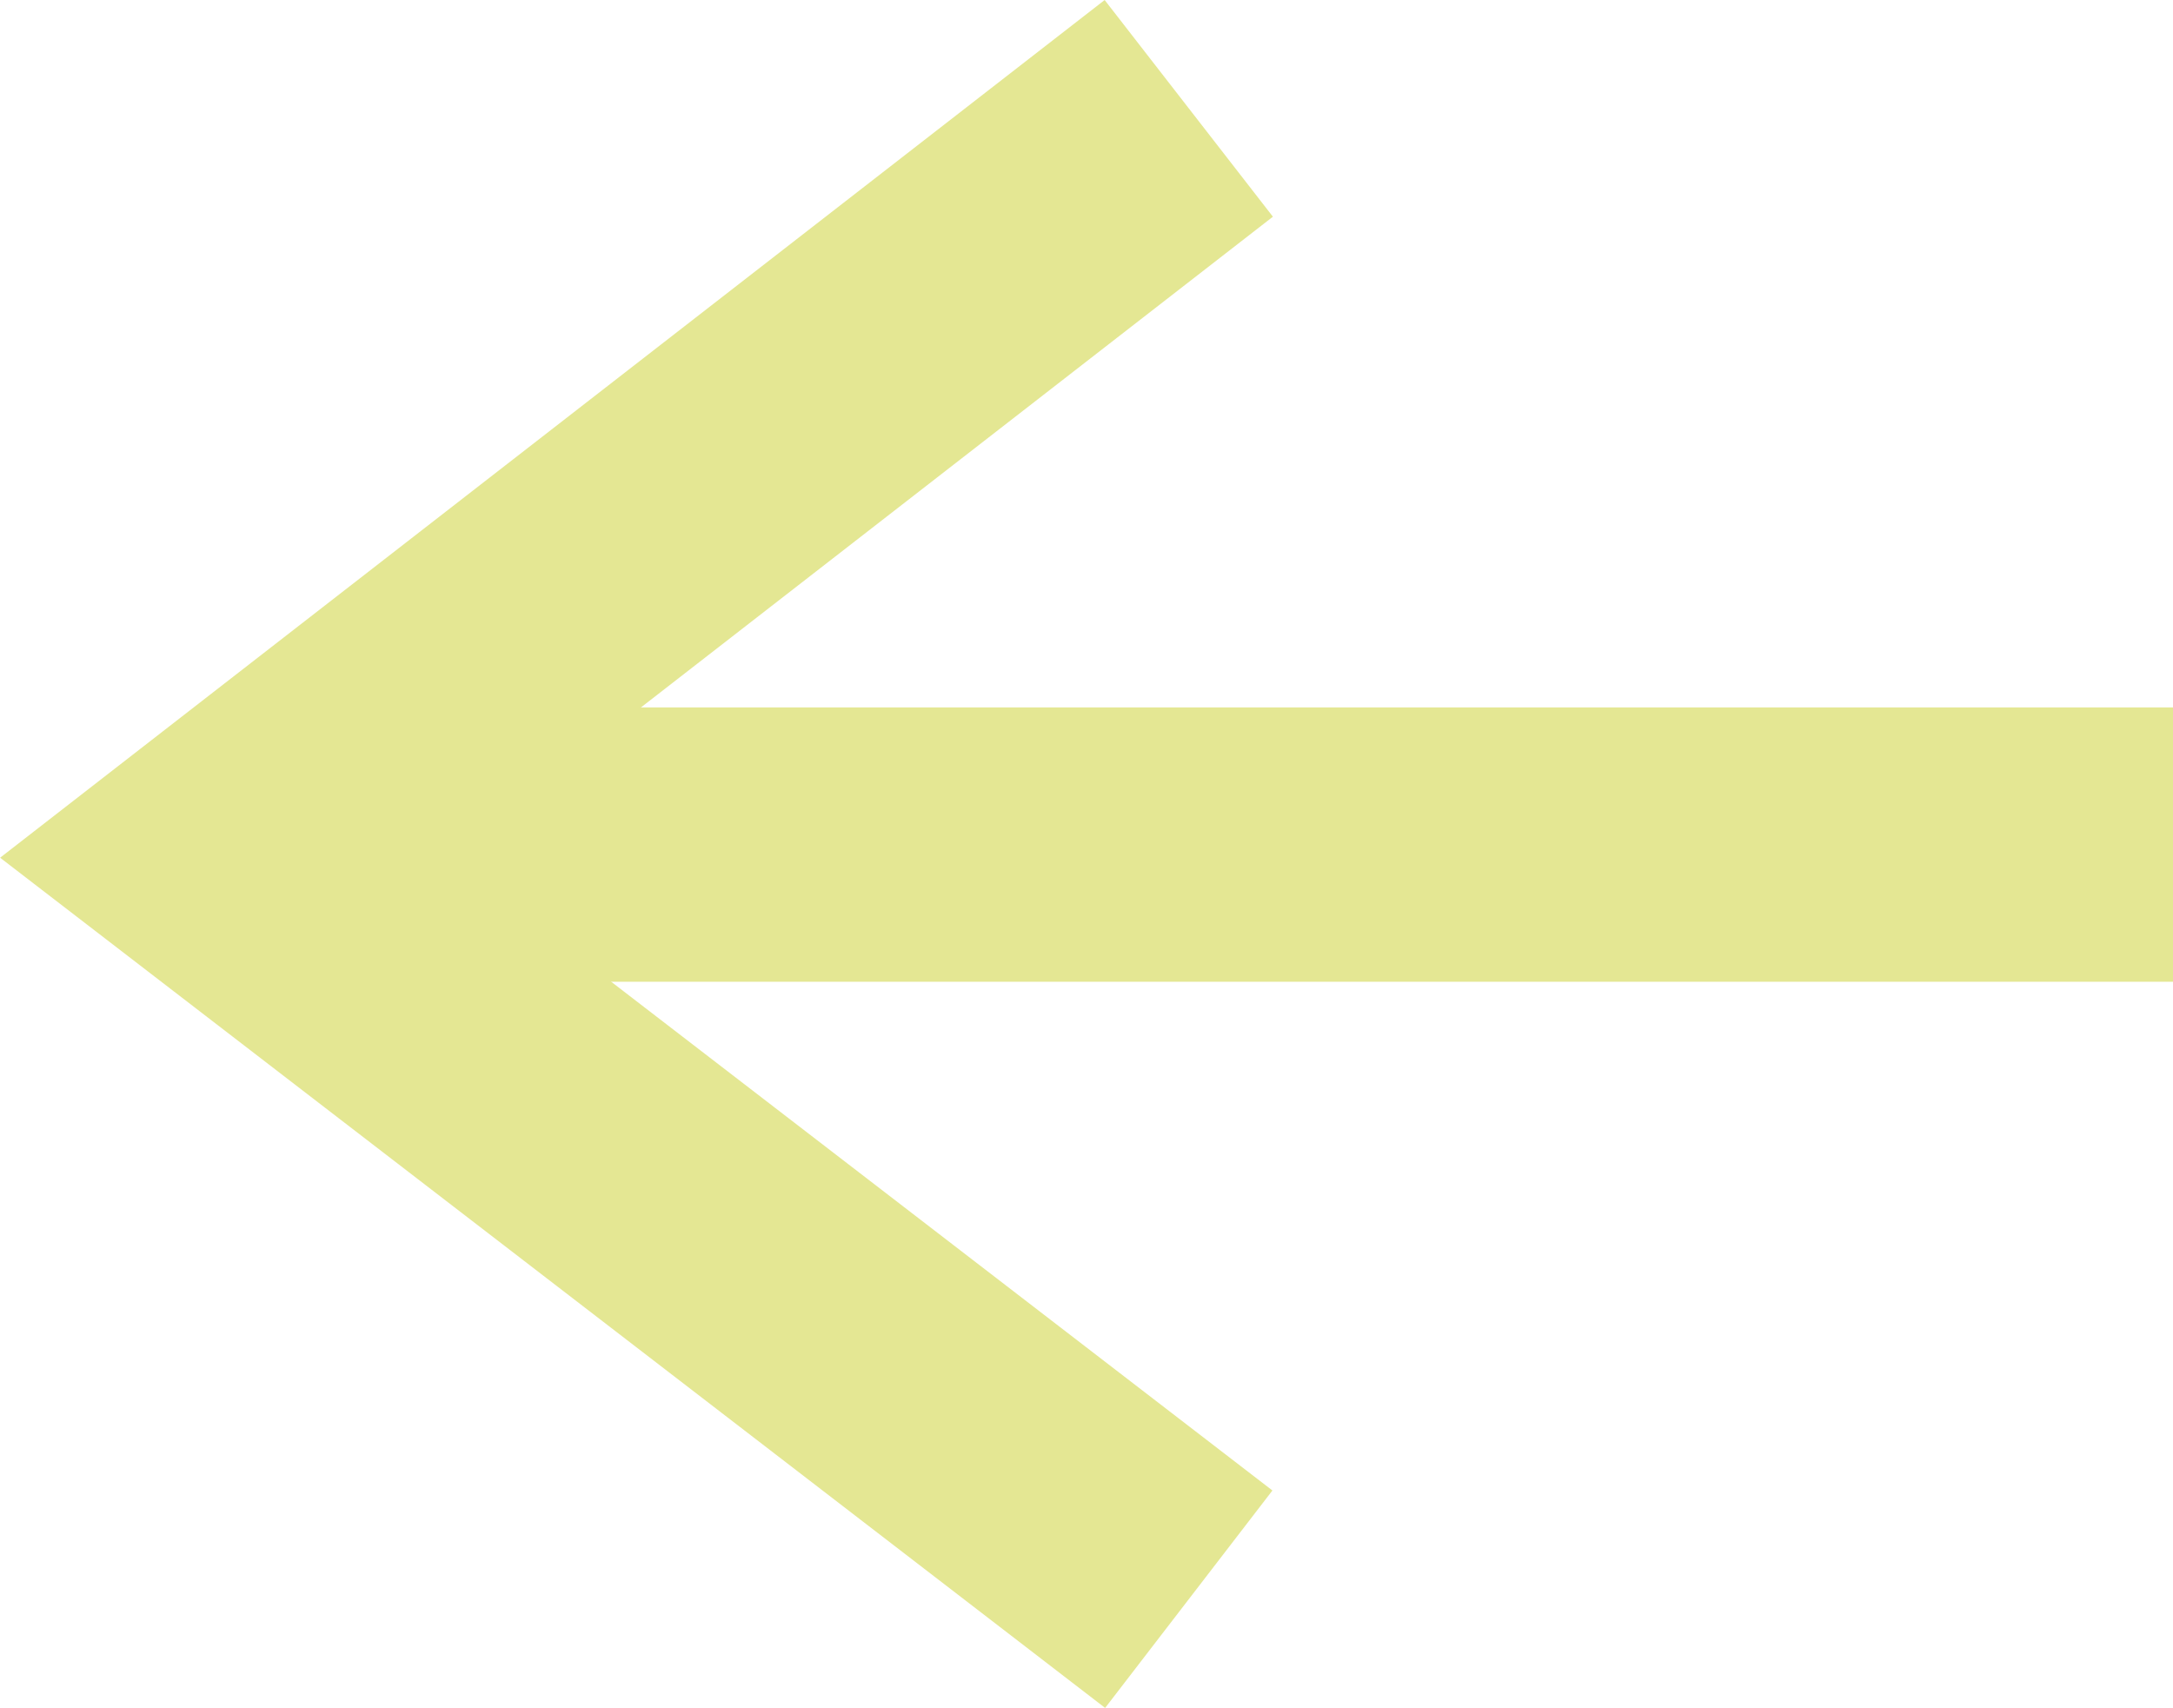
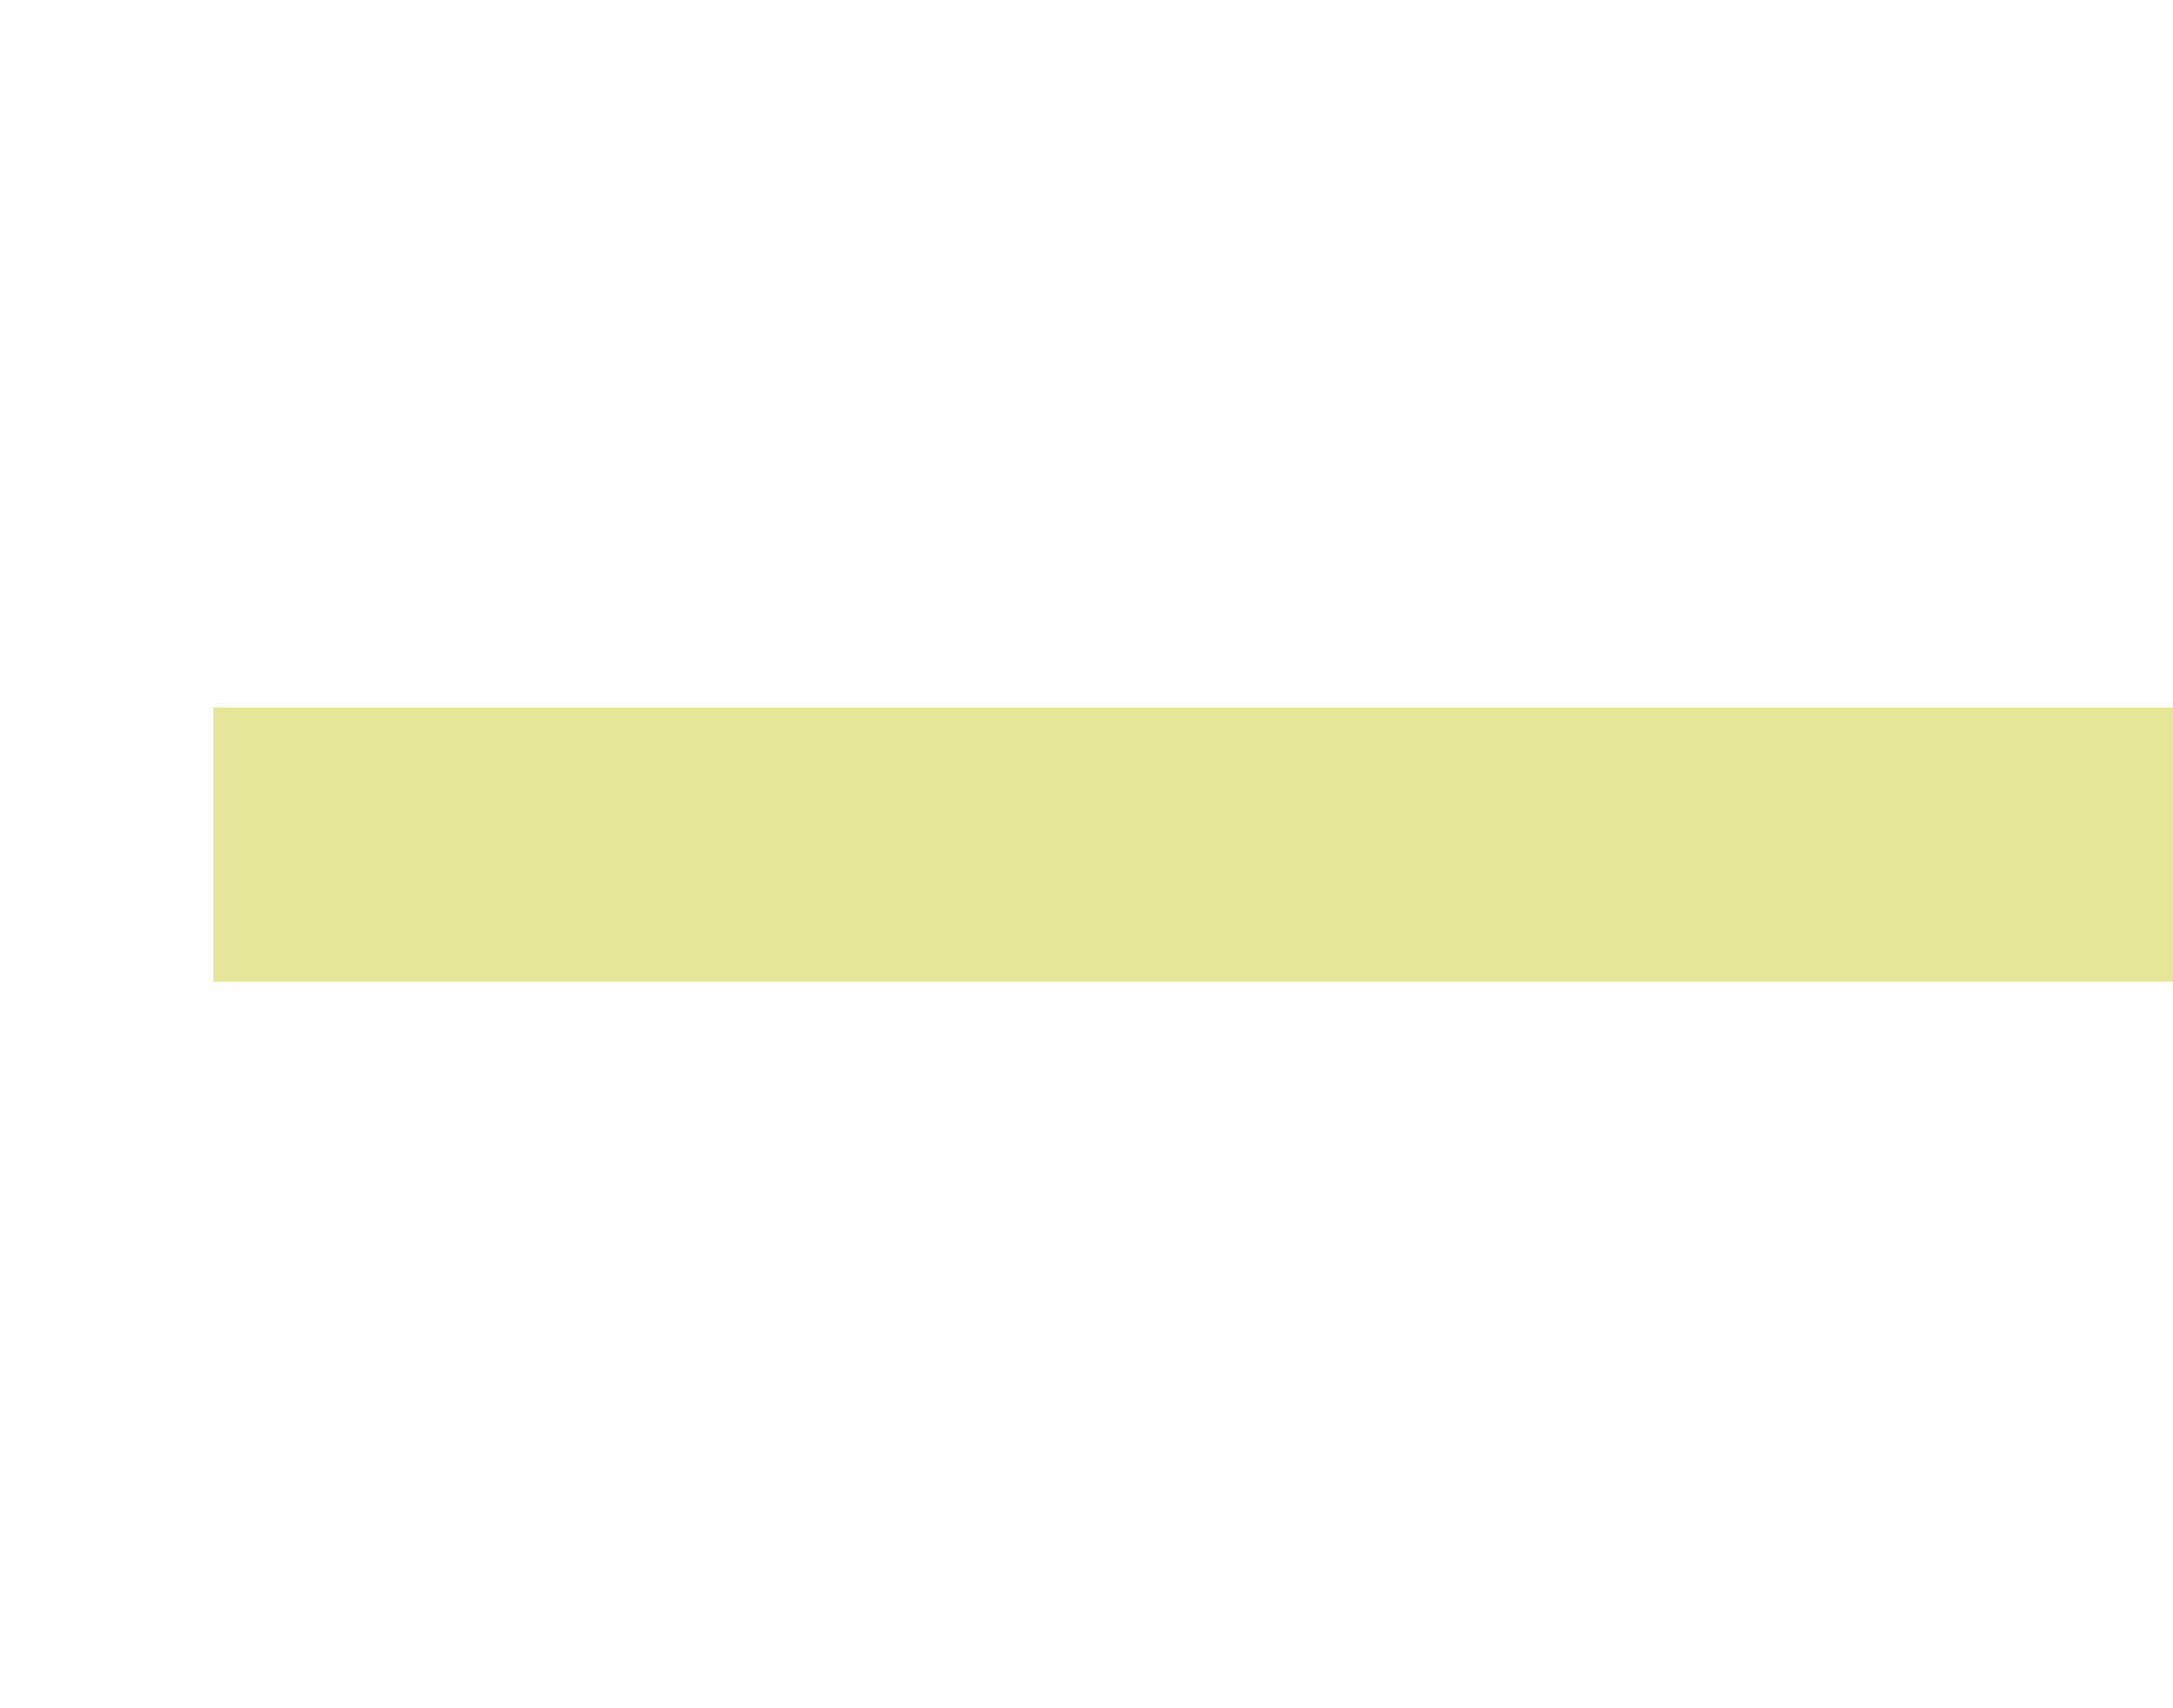
<svg xmlns="http://www.w3.org/2000/svg" width="23.763" height="18.676" viewBox="0 0 23.763 18.676">
  <g id="Groupe_65" data-name="Groupe 65" transform="translate(1406.498 426.74) rotate(180)">
    <path id="Tracé_45" data-name="Tracé 45" d="M3508.734,419.718h21.433" transform="translate(-2126 -2.214)" fill="none" stroke="#e4e793" stroke-width="3" />
-     <path id="Tracé_46" data-name="Tracé 46" d="M3522,425.689l10.546-8.189L3522,409.386" transform="translate(-2128.502 -0.134)" fill="none" stroke="#e4e793" stroke-width="3" />
  </g>
</svg>